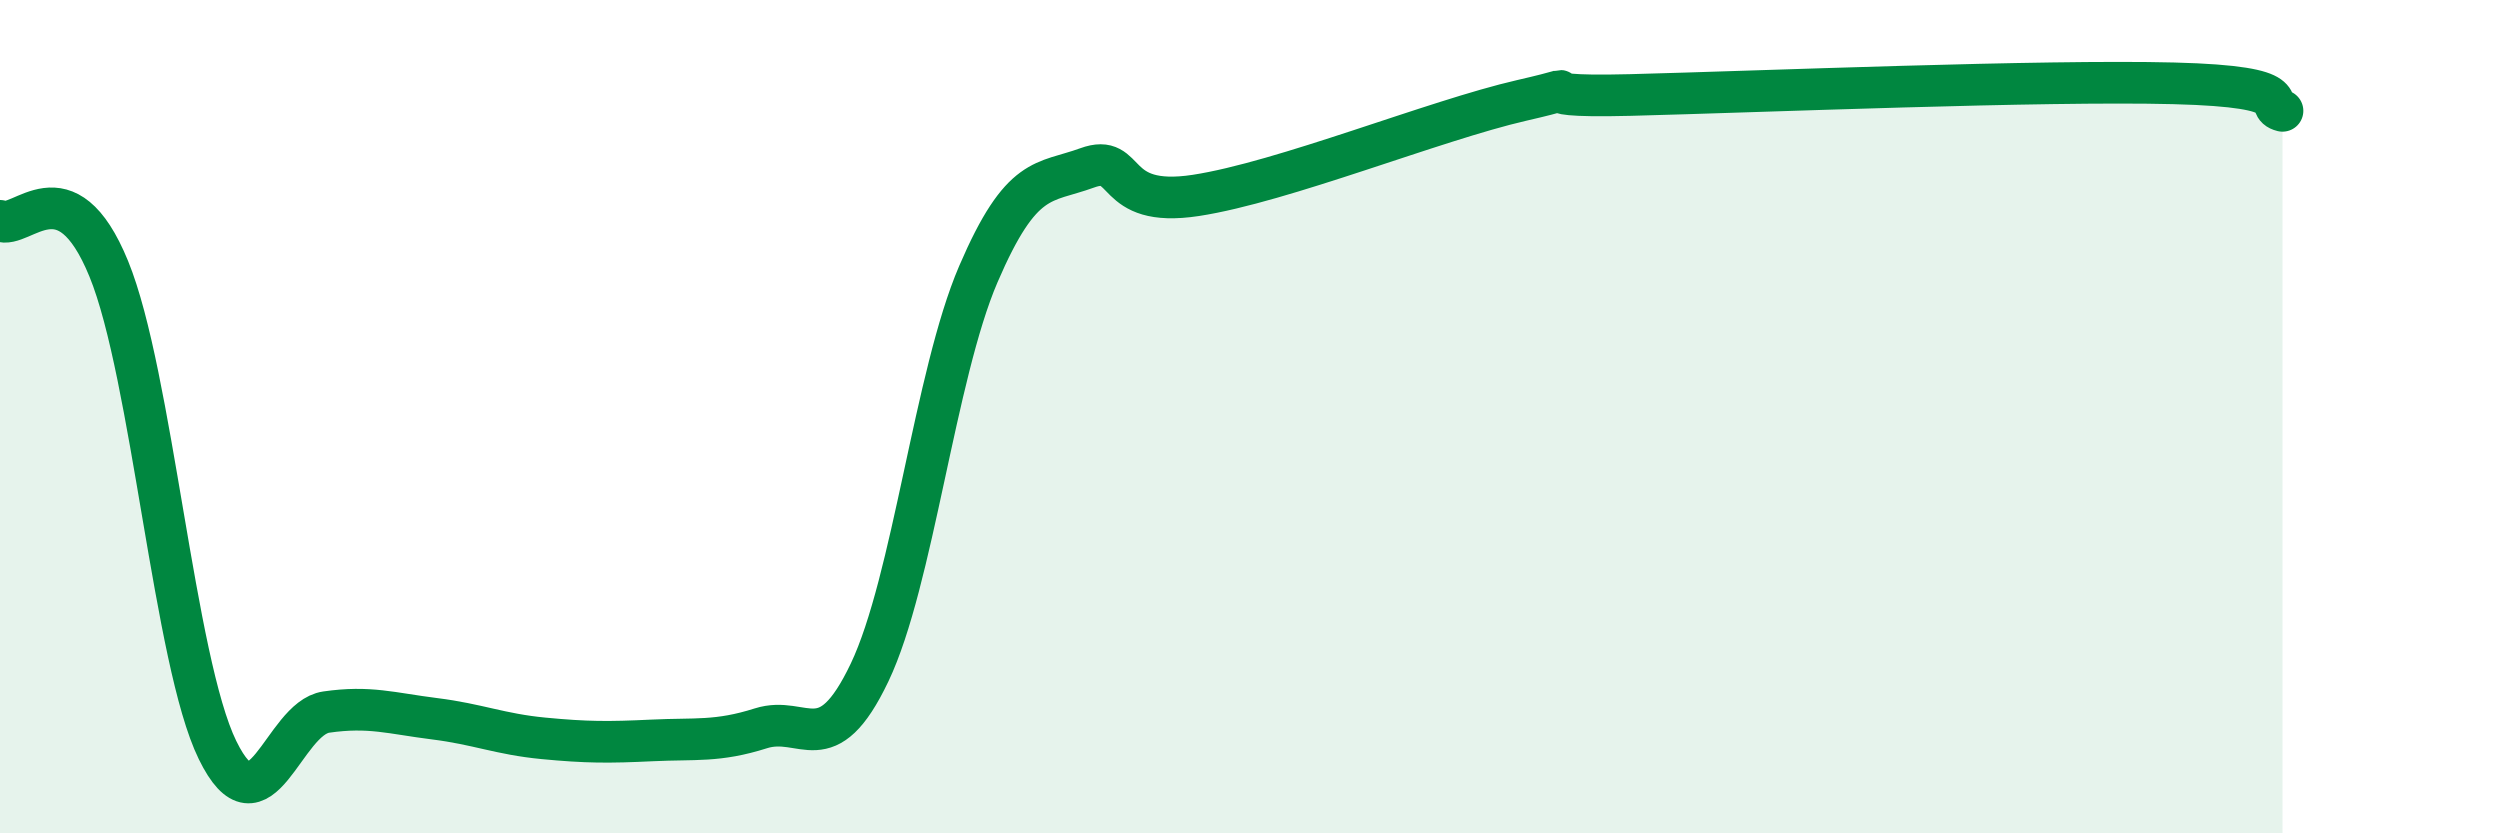
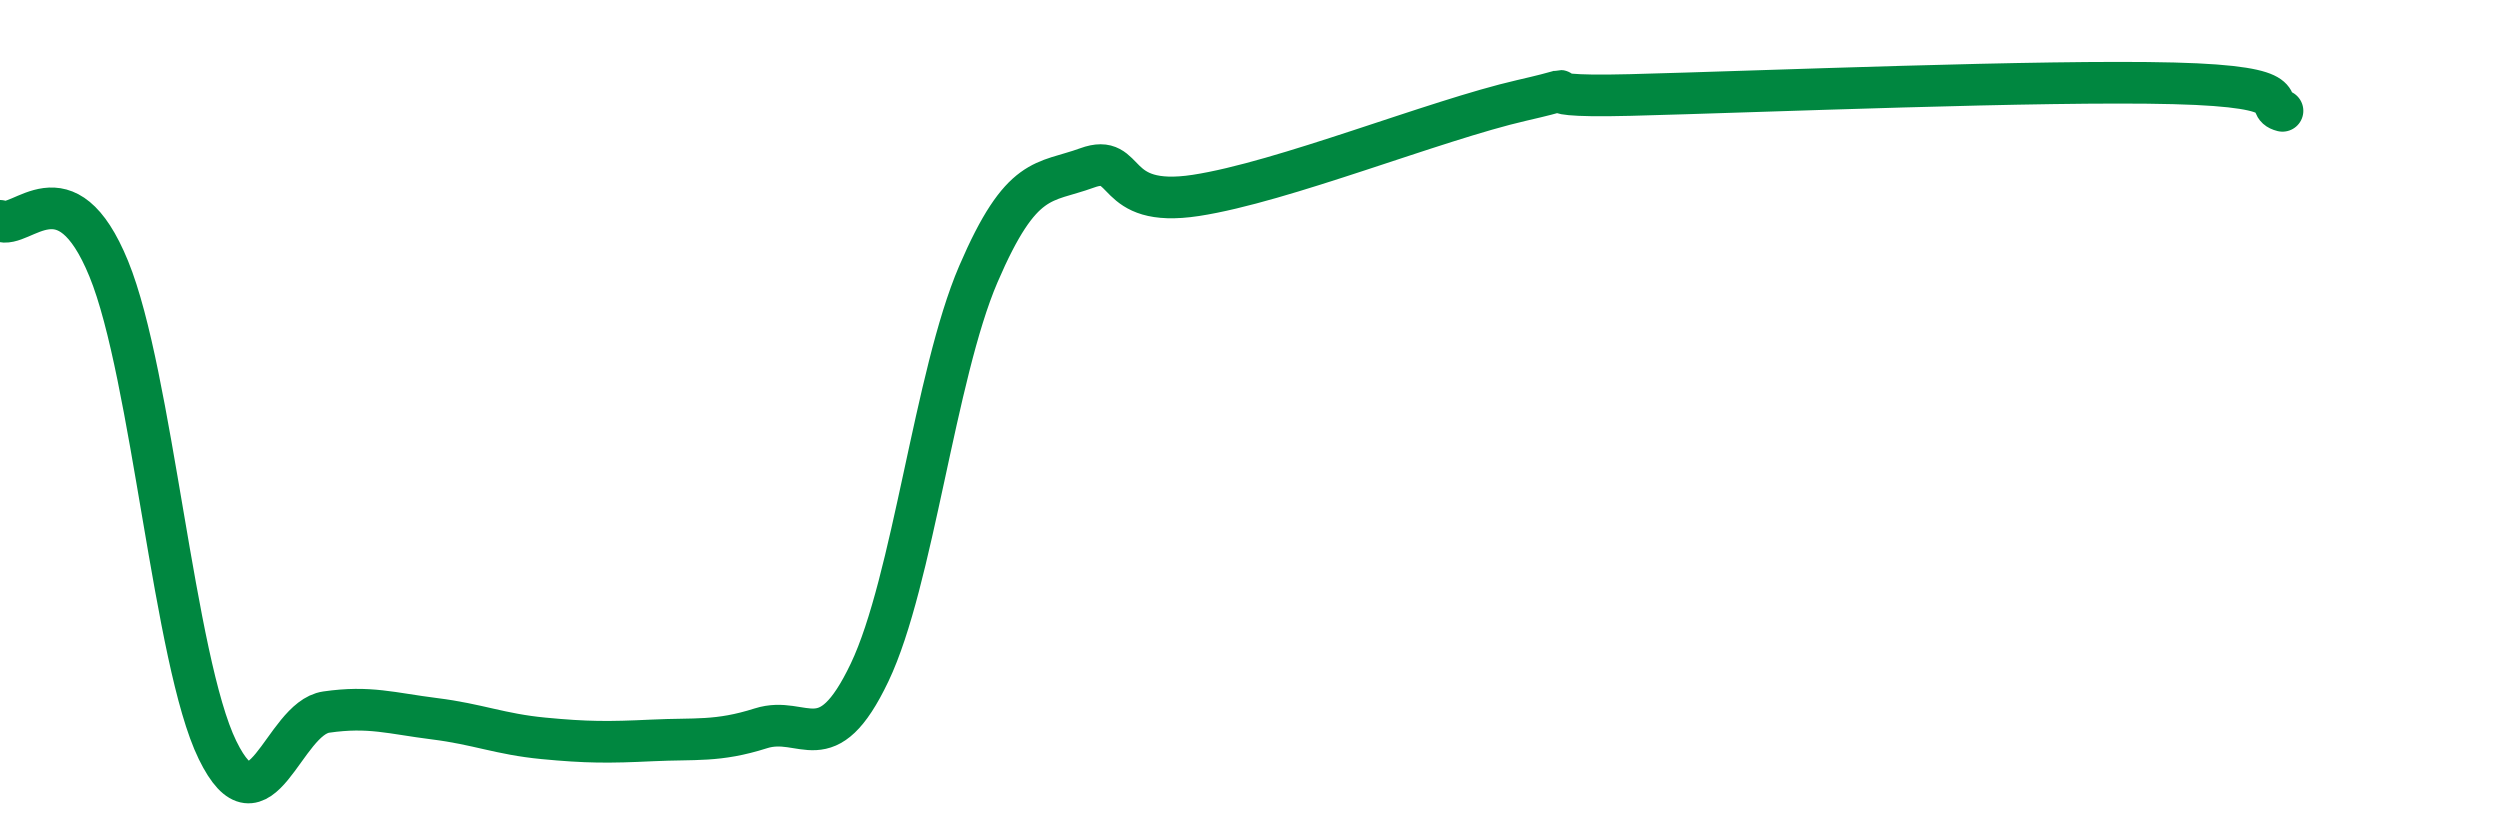
<svg xmlns="http://www.w3.org/2000/svg" width="60" height="20" viewBox="0 0 60 20">
-   <path d="M 0,5.3 C 0.52,5.53 1.57,3.91 2.61,6.45 C 3.65,8.99 4.18,15.87 5.22,18 C 6.26,20.13 6.79,17.24 7.83,17.09 C 8.87,16.94 9.39,17.12 10.43,17.25 C 11.47,17.38 12,17.62 13.04,17.72 C 14.08,17.82 14.61,17.82 15.65,17.77 C 16.69,17.72 17.22,17.81 18.26,17.48 C 19.3,17.15 19.83,18.32 20.87,16.14 C 21.91,13.96 22.44,9 23.48,6.58 C 24.52,4.16 25.05,4.41 26.09,4.03 C 27.13,3.65 26.61,5.01 28.7,4.69 C 30.79,4.37 34.43,2.89 36.52,2.41 C 38.61,1.93 36,2.36 39.13,2.28 C 42.26,2.2 49.04,1.92 52.17,2 C 55.3,2.08 54.26,2.53 54.78,2.66L54.78 20L0 20Z" fill="#008740" opacity="0.1" stroke-linecap="round" stroke-linejoin="round" />
  <path d="M 0,5.3 C 0.52,5.53 1.57,3.91 2.61,6.45 C 3.65,8.99 4.18,15.87 5.22,18 C 6.26,20.13 6.79,17.24 7.83,17.09 C 8.87,16.94 9.39,17.12 10.43,17.25 C 11.47,17.38 12,17.62 13.04,17.72 C 14.08,17.82 14.61,17.82 15.65,17.77 C 16.69,17.72 17.22,17.81 18.26,17.48 C 19.3,17.15 19.83,18.32 20.87,16.14 C 21.91,13.96 22.44,9 23.48,6.58 C 24.52,4.16 25.05,4.41 26.09,4.03 C 27.13,3.65 26.61,5.01 28.7,4.69 C 30.79,4.37 34.43,2.89 36.52,2.41 C 38.61,1.93 36,2.36 39.13,2.28 C 42.26,2.2 49.04,1.92 52.17,2 C 55.3,2.08 54.26,2.53 54.78,2.66" stroke="#008740" stroke-width="1" fill="none" stroke-linecap="round" stroke-linejoin="round" />
</svg>